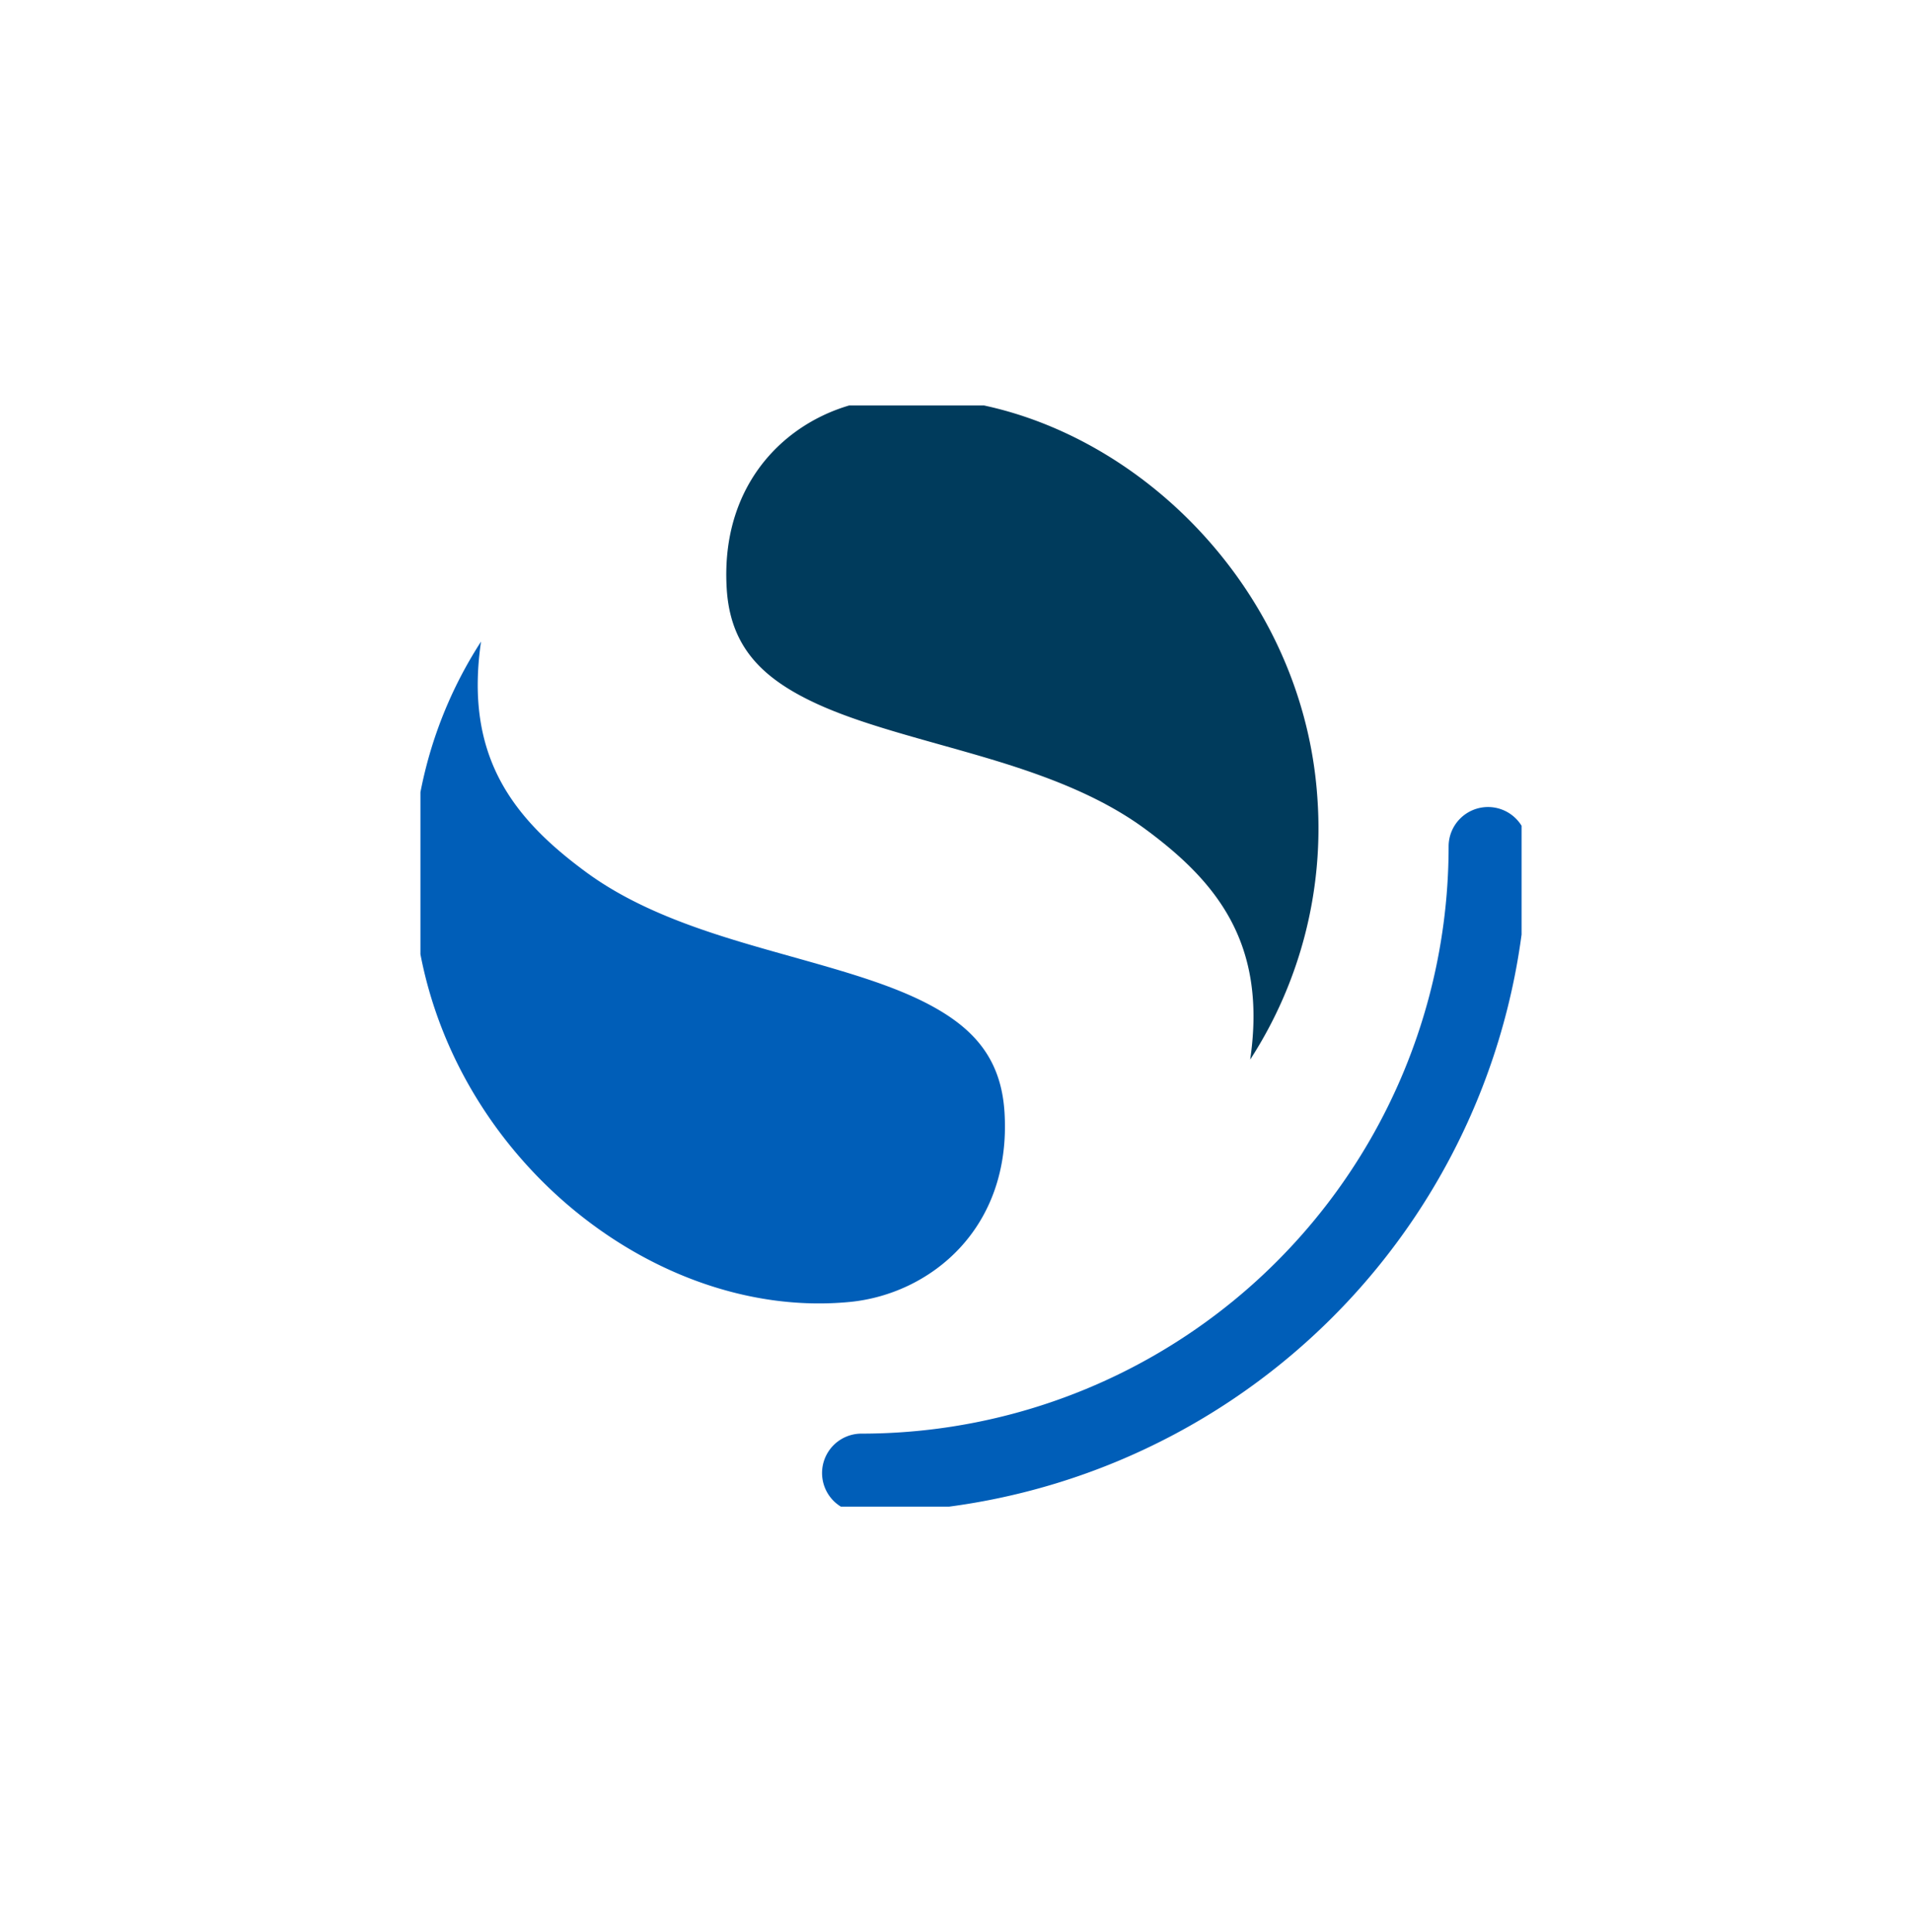
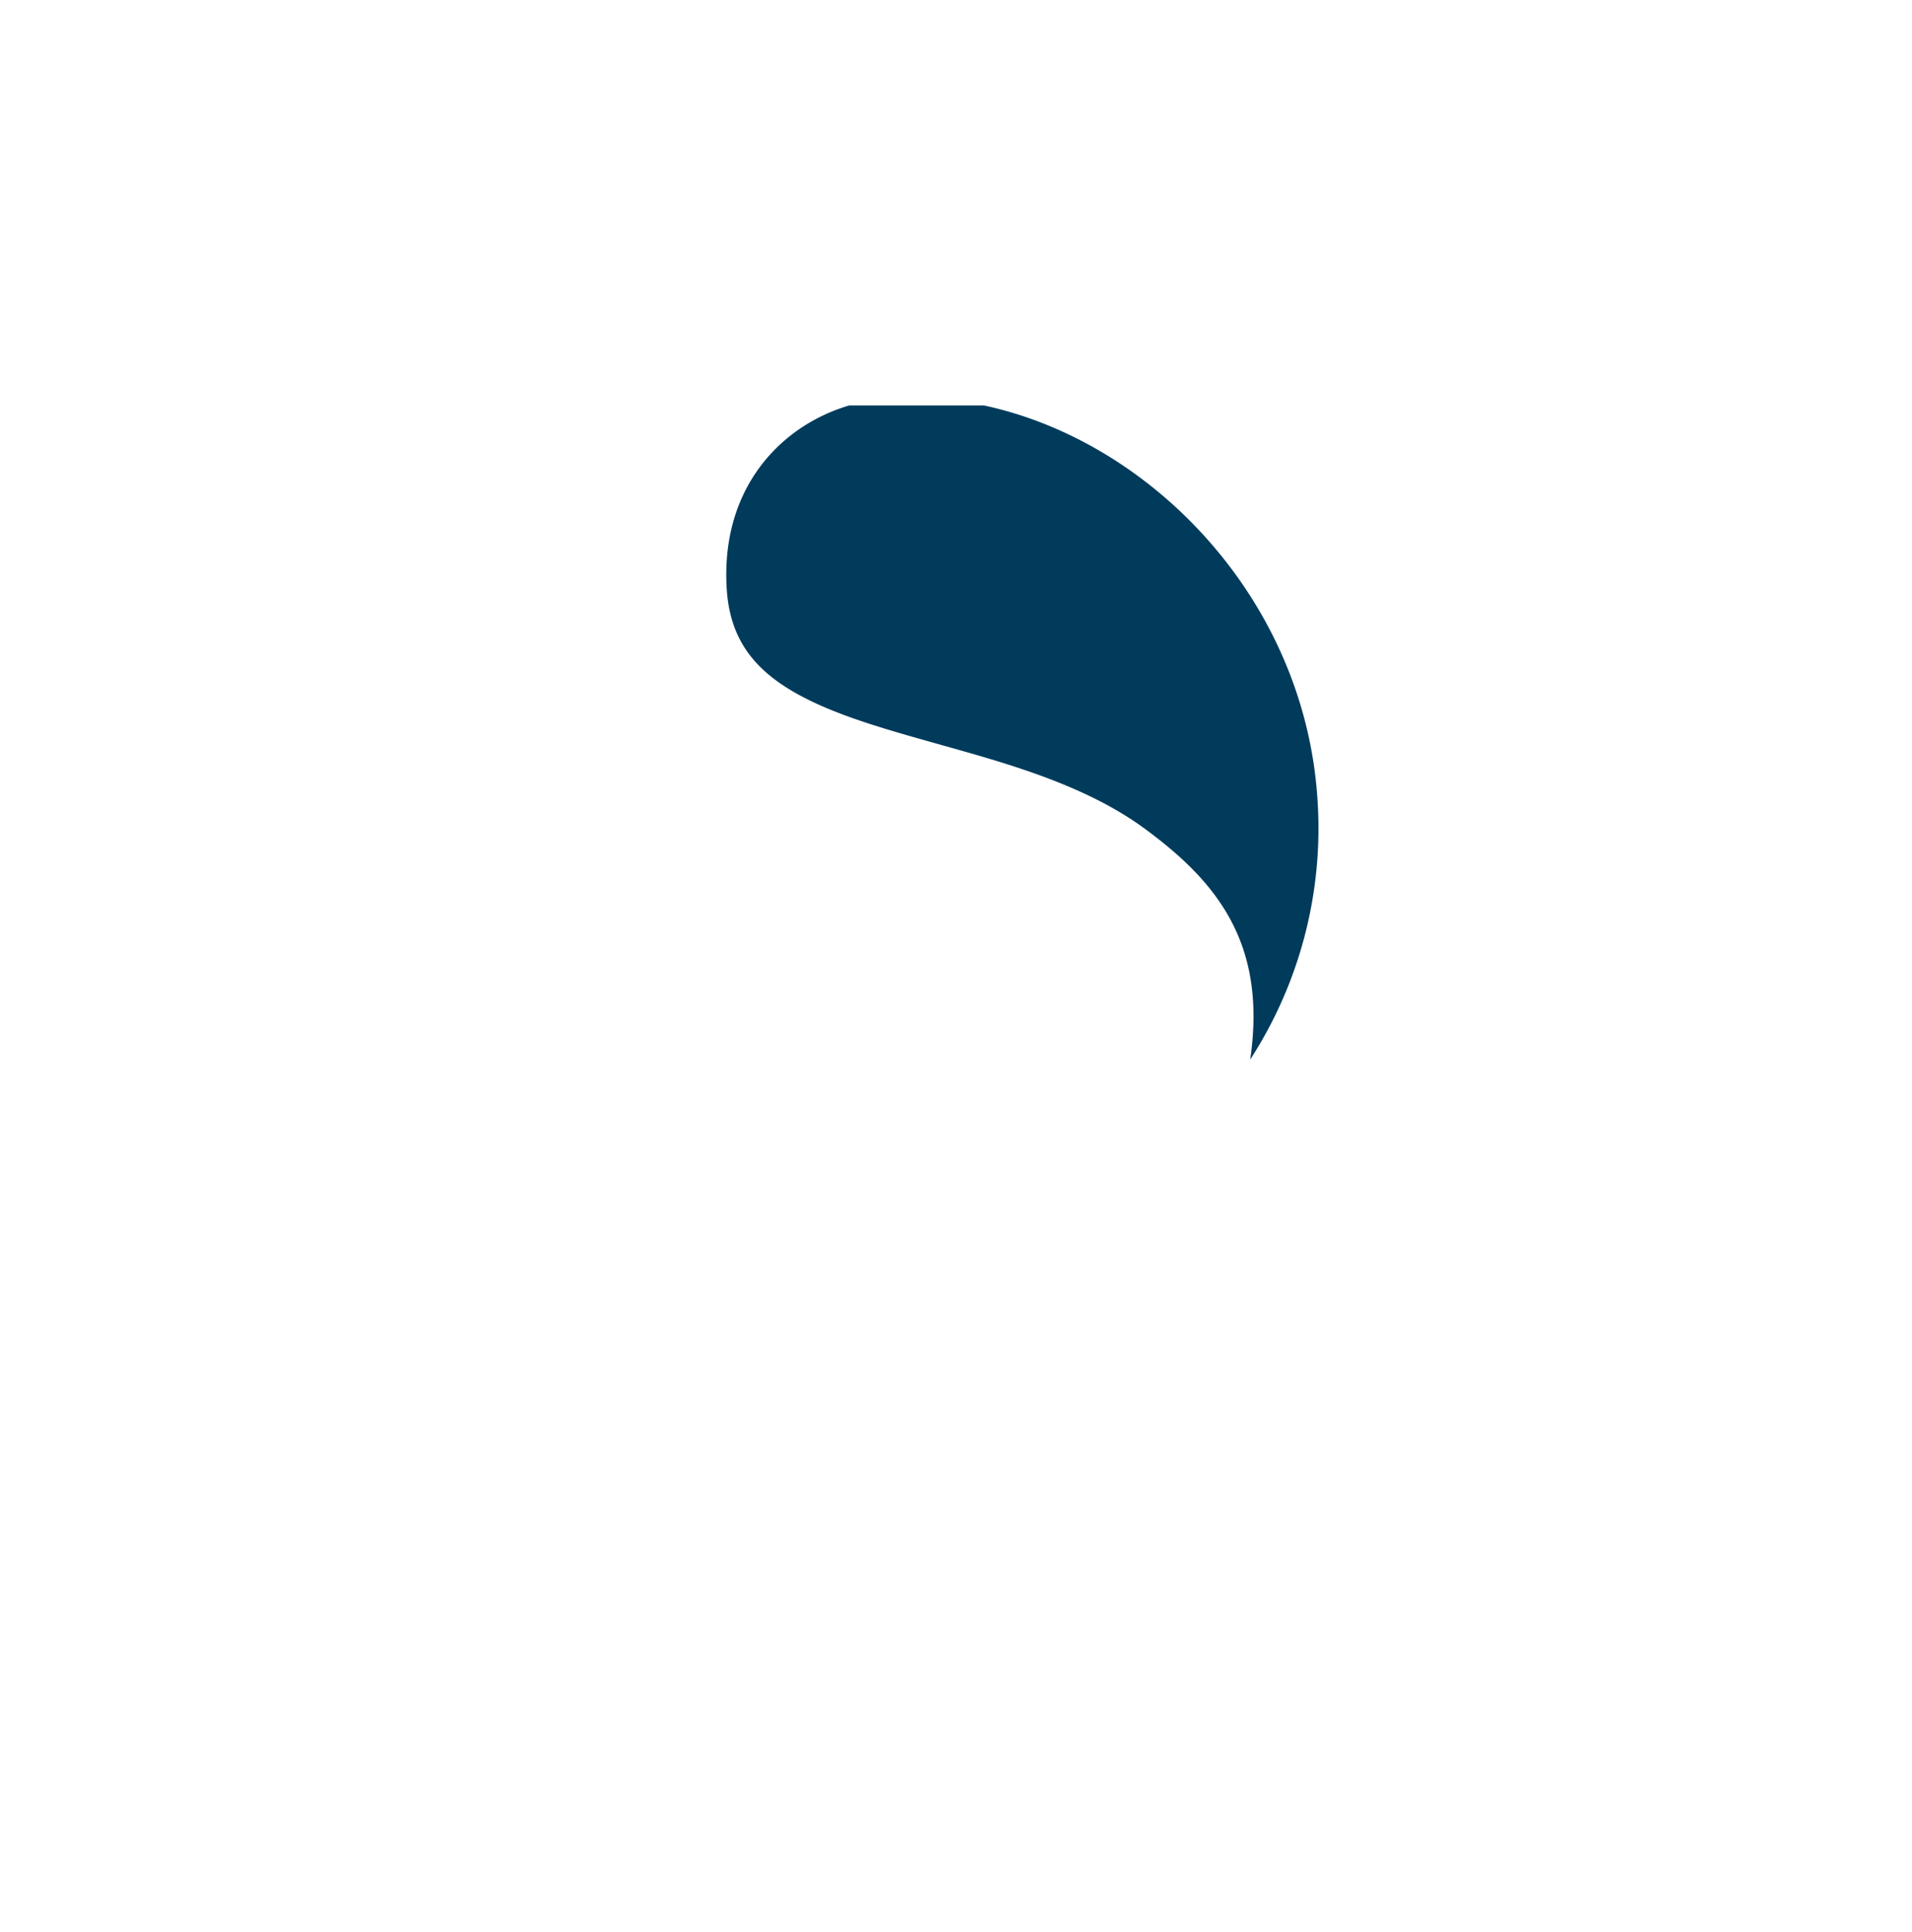
<svg xmlns="http://www.w3.org/2000/svg" width="191" height="193" viewBox="0 0 191 193">
  <defs>
    <filter id="Rectángulo_113" x="0" y="0" width="191" height="193" filterUnits="userSpaceOnUse">
      <feOffset dy="3" input="SourceAlpha" />
      <feGaussianBlur stdDeviation="5" result="blur" />
      <feFlood flood-opacity="0.204" />
      <feComposite operator="in" in2="blur" />
      <feComposite in="SourceGraphic" />
    </filter>
    <clipPath id="clip-path">
      <rect id="Rectángulo_155" data-name="Rectángulo 155" width="110" height="110" transform="translate(0.434 0.434)" fill="none" />
    </clipPath>
  </defs>
  <g id="Grupo_1681" data-name="Grupo 1681" transform="translate(-8916 -751.5)">
    <g transform="matrix(1, 0, 0, 1, 8916, 751.5)" filter="url(#Rectángulo_113)">
-       <rect id="Rectángulo_113-2" data-name="Rectángulo 113" width="161" height="163" rx="30" transform="translate(15 12)" fill="#fff" />
-     </g>
+       </g>
    <g id="Grupo_1025" data-name="Grupo 1025" transform="translate(8957.078 791.066)">
      <g id="Grupo_1024" data-name="Grupo 1024" transform="translate(0.487 0.5)" clip-path="url(#clip-path)">
-         <path id="Trazado_383" data-name="Trazado 383" d="M90.026,23.5a3.937,3.937,0,0,0-3.937,3.937A58.653,58.653,0,0,1,27.435,86.09a3.936,3.936,0,0,0,0,7.873A66.528,66.528,0,0,0,93.963,27.437,3.937,3.937,0,0,0,90.026,23.5" transform="translate(17.056 17.048)" fill="#005eb8" />
        <path id="Trazado_384" data-name="Trazado 384" d="M70.336,66.113a42.5,42.5,0,0,0,6.726-25.937C75.569,16.3,53.941-1.818,33.519.146,25.525.913,17.315,7.431,18.045,19.1c.317,5.073,2.8,8.068,6.834,10.369,3.84,2.19,8.774,3.579,14.368,5.152,6.757,1.9,14.6,4.035,20.619,8.475,7.219,5.32,12.154,11.486,10.47,23.014" transform="translate(12.987 -0.338)" fill="#003b5c" />
-         <path id="Trazado_385" data-name="Trazado 385" d="M6.818,14A42.5,42.5,0,0,0,.092,39.937c1.491,23.879,23.119,41.994,43.543,40.03,7.995-.767,16.2-7.285,15.474-18.957-.317-5.073-2.8-8.068-6.834-10.369-3.84-2.19-8.774-3.579-14.368-5.152-6.757-1.9-14.6-4.035-20.619-8.475C10.07,31.694,5.134,25.528,6.818,14" transform="translate(-0.329 10.02)" fill="#005eb8" />
      </g>
    </g>
  </g>
</svg>